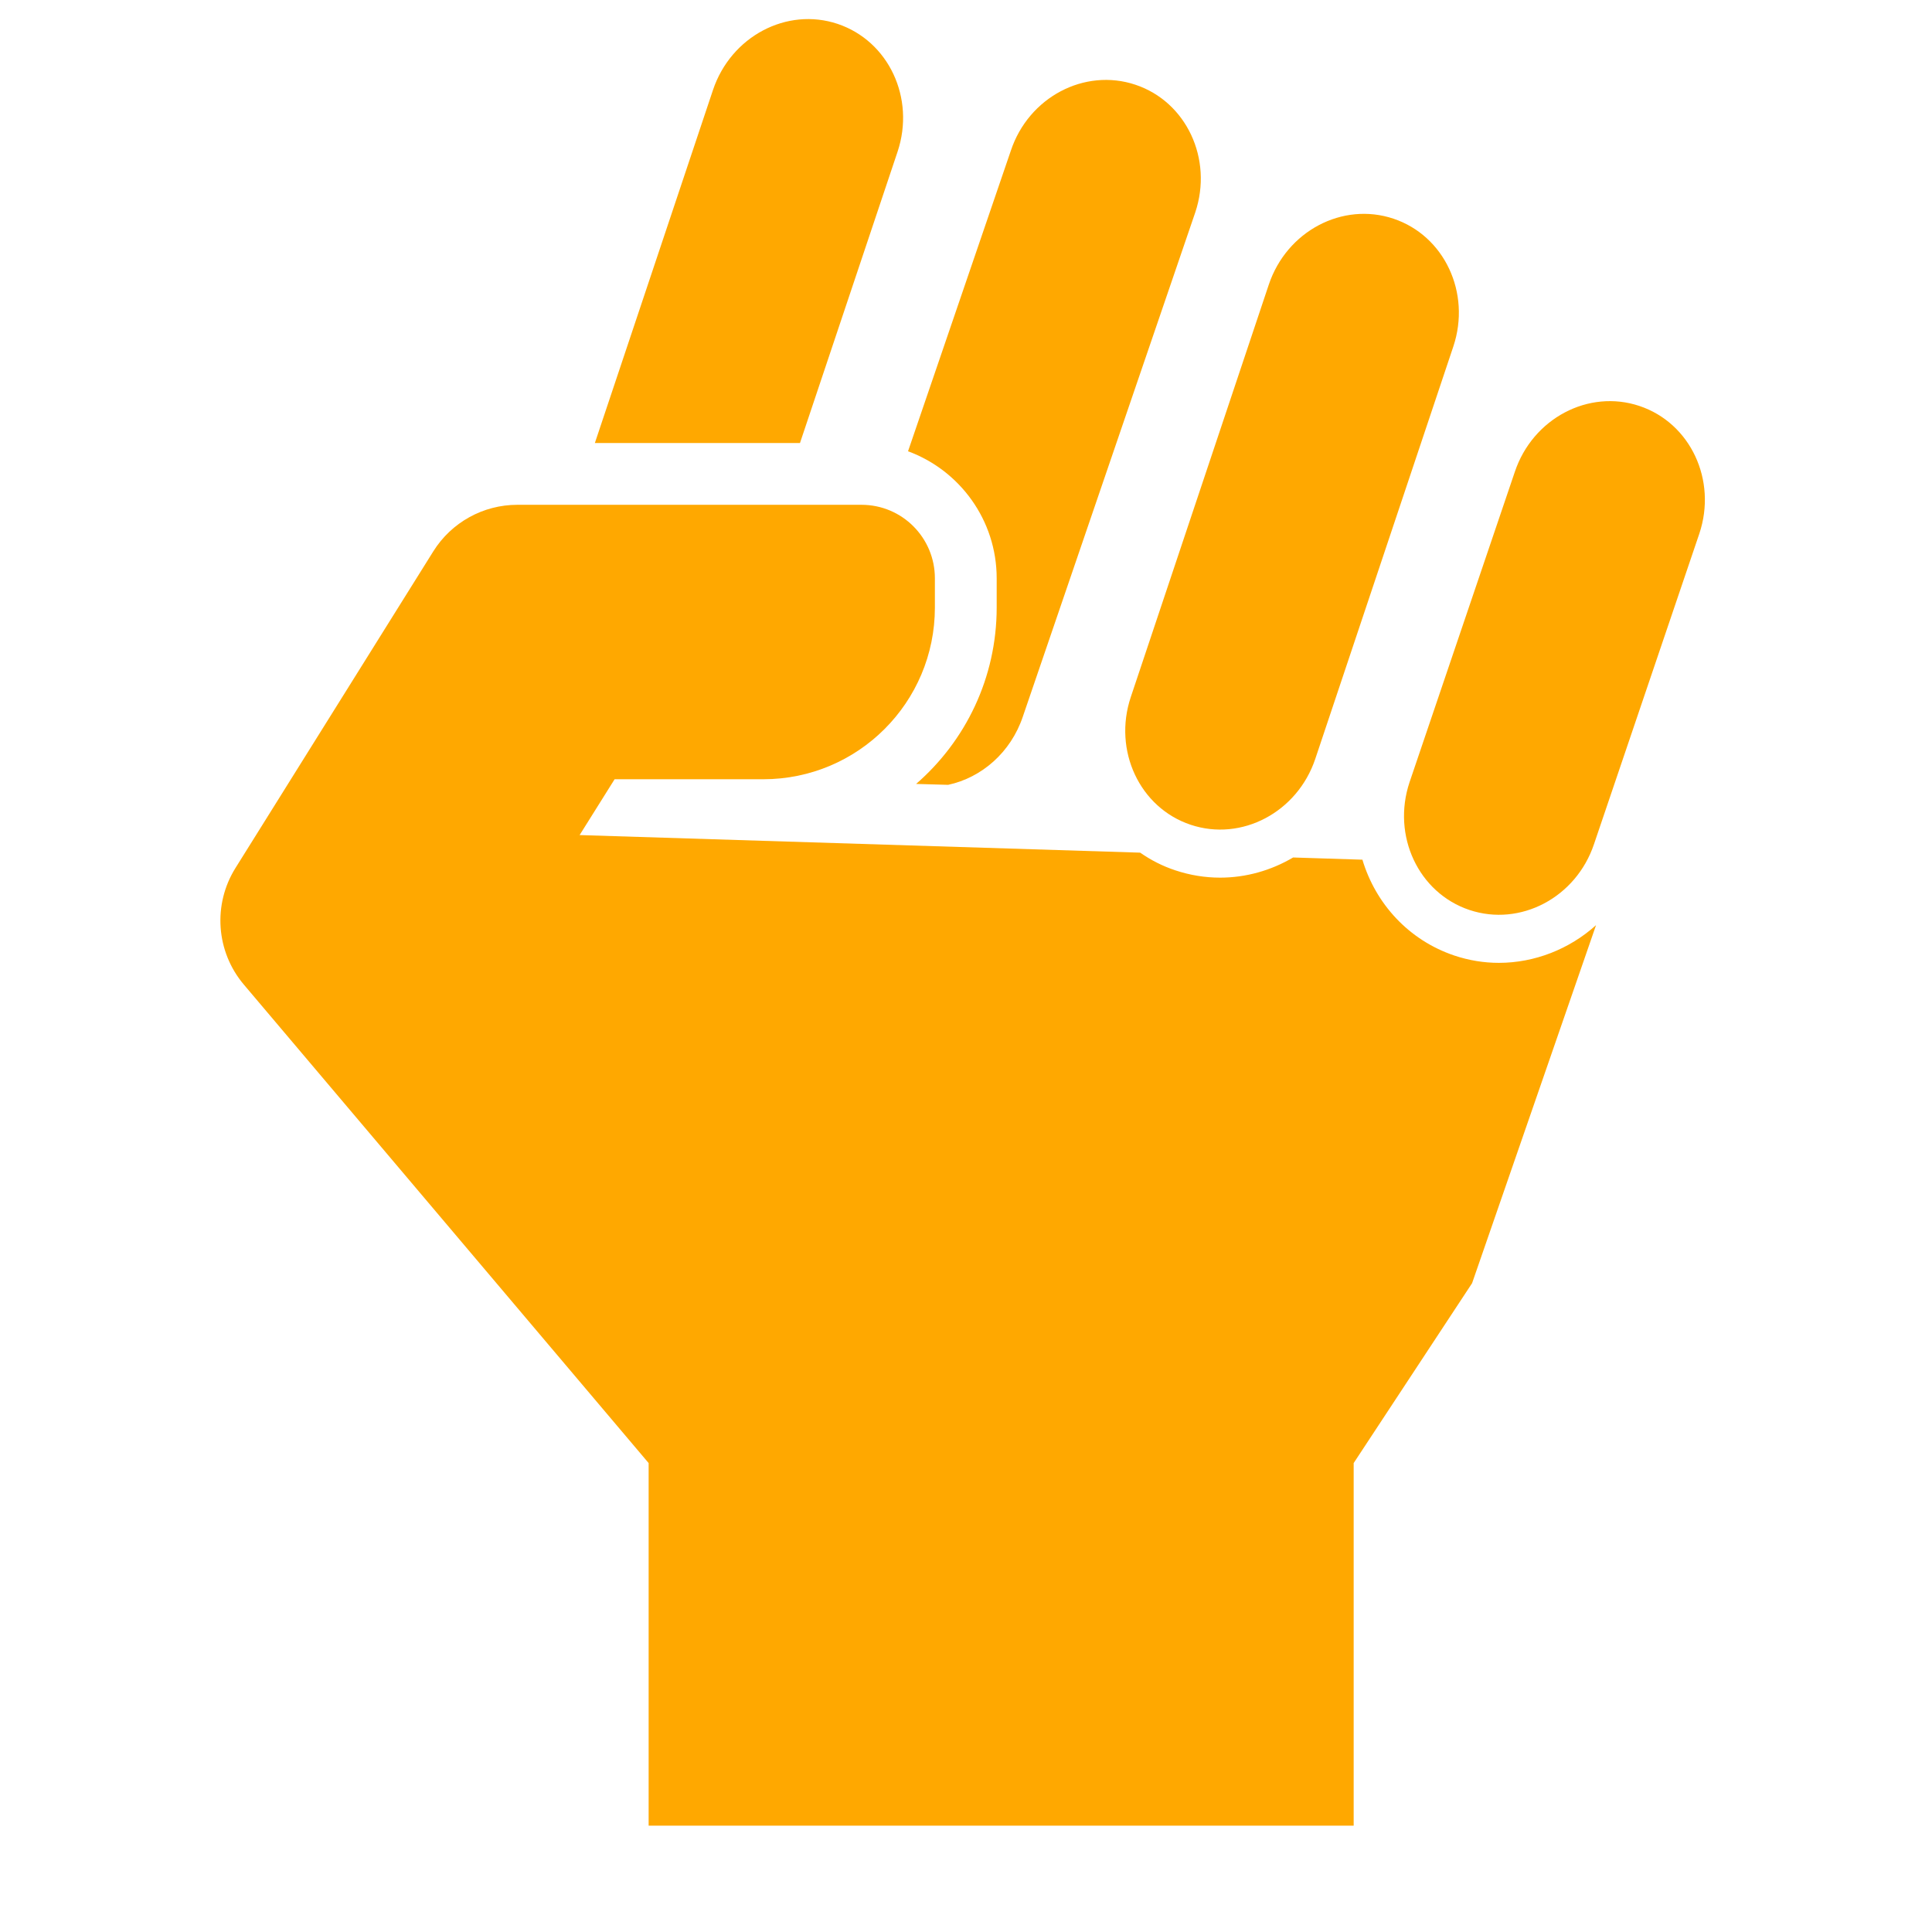
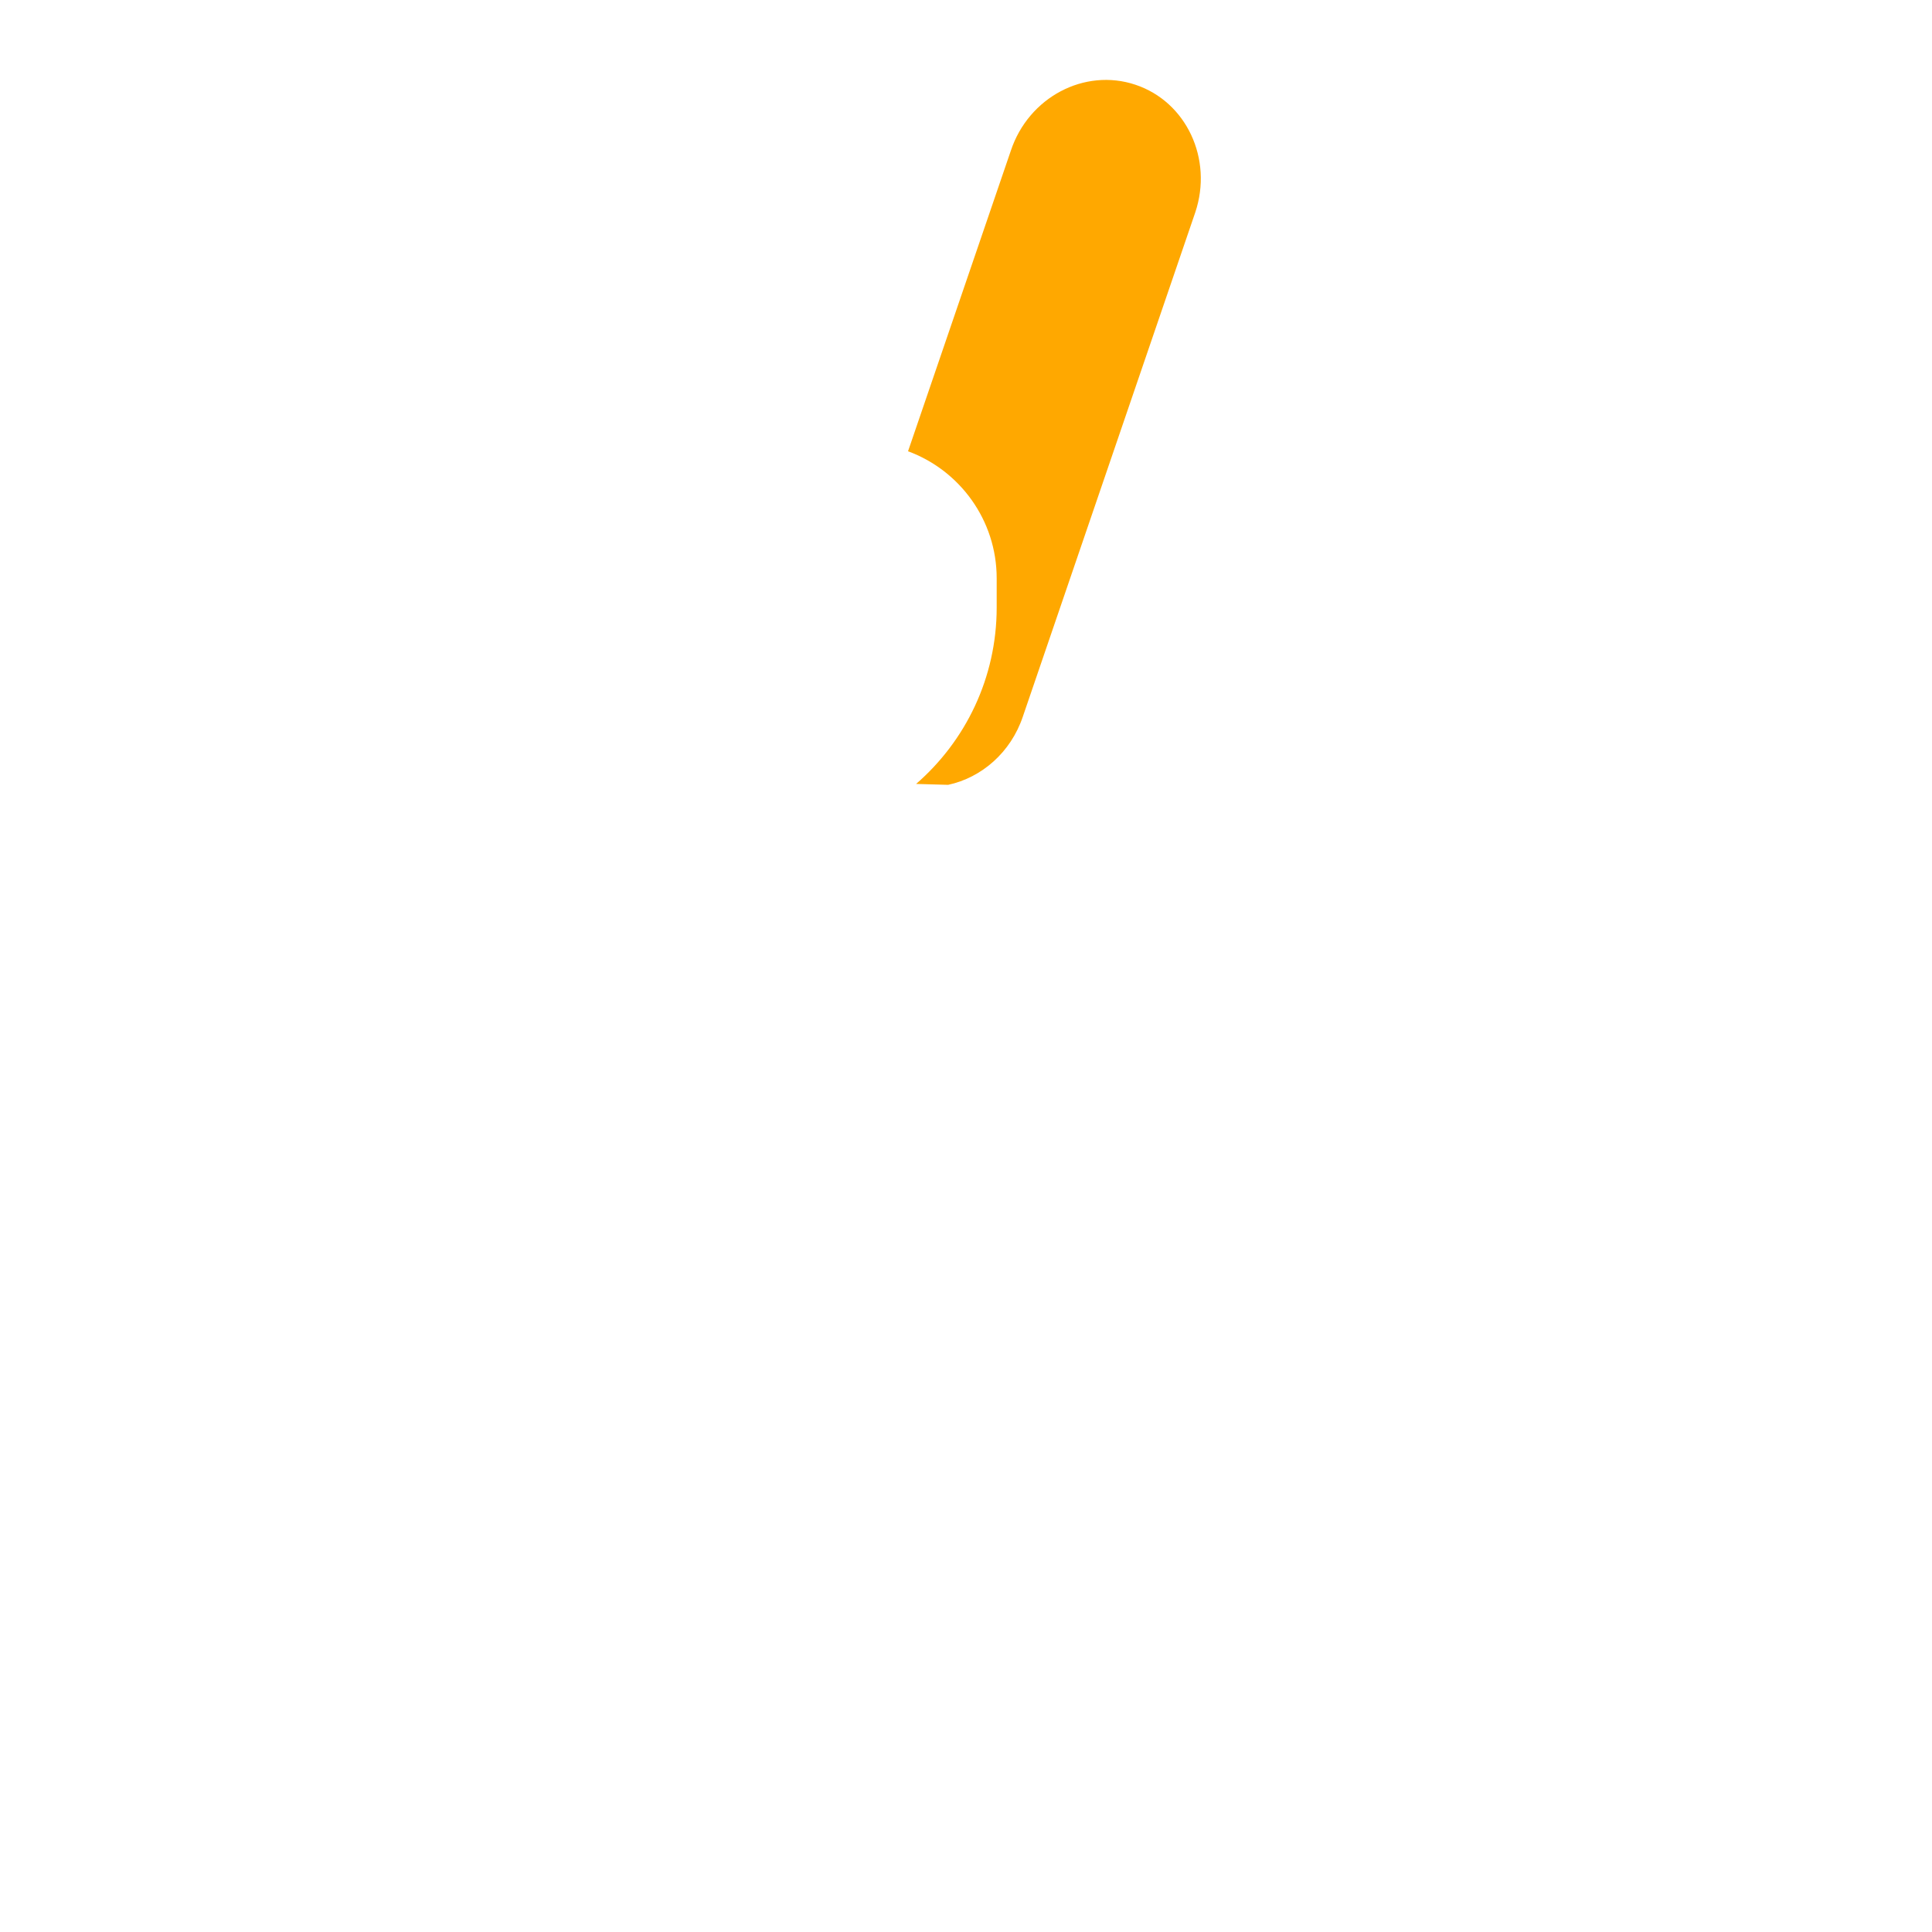
<svg xmlns="http://www.w3.org/2000/svg" width="200" zoomAndPan="magnify" viewBox="0 0 150 157.92" height="200" preserveAspectRatio="xMidYMid meet" version="1.2">
  <defs>
    <clipPath id="b37e43aa05">
-       <path d="M 14 41 L 127 41 L 127 149.926 L 14 149.926 Z M 14 41 " />
-     </clipPath>
+       </clipPath>
  </defs>
  <g id="d781d7da00">
    <g clip-rule="nonzero" clip-path="url(#b37e43aa05)">
      <path style=" stroke:none;fill-rule:nonzero;fill:#ffa800;fill-opacity:1;" d="M 114.906 78.102 C 111.172 76.84 108.477 73.859 107.402 70.27 L 101.738 70.09 C 99.93 71.156 97.879 71.738 95.77 71.738 C 94.559 71.738 93.32 71.543 92.113 71.141 C 91.07 70.797 90.102 70.301 89.238 69.695 L 43.418 68.258 L 46.277 63.695 L 58.426 63.695 C 66.176 63.695 72.457 57.414 72.457 49.66 L 72.457 47.273 C 72.457 43.953 69.781 41.262 66.457 41.262 L 38.324 41.262 C 35.535 41.262 32.941 42.699 31.461 45.062 L 15.285 70.953 C 13.422 73.938 13.695 77.785 15.969 80.477 L 49.059 119.59 L 49.059 149.23 L 106.688 149.23 L 106.688 119.59 L 116.367 104.887 L 126.5 75.621 C 124.316 77.586 121.477 78.703 118.551 78.703 C 117.336 78.703 116.105 78.504 114.906 78.102 " />
    </g>
-     <path style=" stroke:none;fill-rule:nonzero;fill:#ffa800;fill-opacity:1;" d="M 69.406 12.402 C 70.867 8.023 68.68 3.355 64.508 1.953 C 60.348 0.562 55.789 2.977 54.32 7.352 L 44.664 36.211 L 61.43 36.211 L 69.406 12.402 " />
    <path style=" stroke:none;fill-rule:nonzero;fill:#ffa800;fill-opacity:1;" d="M 77.508 47.273 L 77.508 49.66 C 77.508 55.402 74.961 60.574 70.922 64.078 L 73.539 64.152 C 76.262 63.57 78.664 61.508 79.648 58.57 L 93.738 17.367 C 95.207 12.992 93.008 8.312 88.848 6.926 C 84.688 5.535 80.117 7.945 78.664 12.32 L 70.262 36.887 C 74.477 38.438 77.508 42.504 77.508 47.273 " />
-     <path style=" stroke:none;fill-rule:nonzero;fill:#ffa800;fill-opacity:1;" d="M 93.359 67.414 C 97.527 68.809 102.086 66.395 103.551 62.027 L 114.836 28.316 C 116.293 23.945 114.105 19.27 109.941 17.875 C 105.773 16.48 101.215 18.895 99.75 23.266 L 88.469 56.977 C 87.008 61.348 89.199 66.023 93.359 67.414 " />
-     <path style=" stroke:none;fill-rule:nonzero;fill:#ffa800;fill-opacity:1;" d="M 130.047 33.184 C 125.887 31.789 121.32 34.203 119.859 38.574 L 111.254 63.941 C 109.797 68.312 111.984 72.984 116.148 74.379 C 120.316 75.773 124.875 73.359 126.336 68.988 L 134.941 43.621 C 136.406 39.25 134.215 34.578 130.047 33.184 " />
  </g>
</svg>